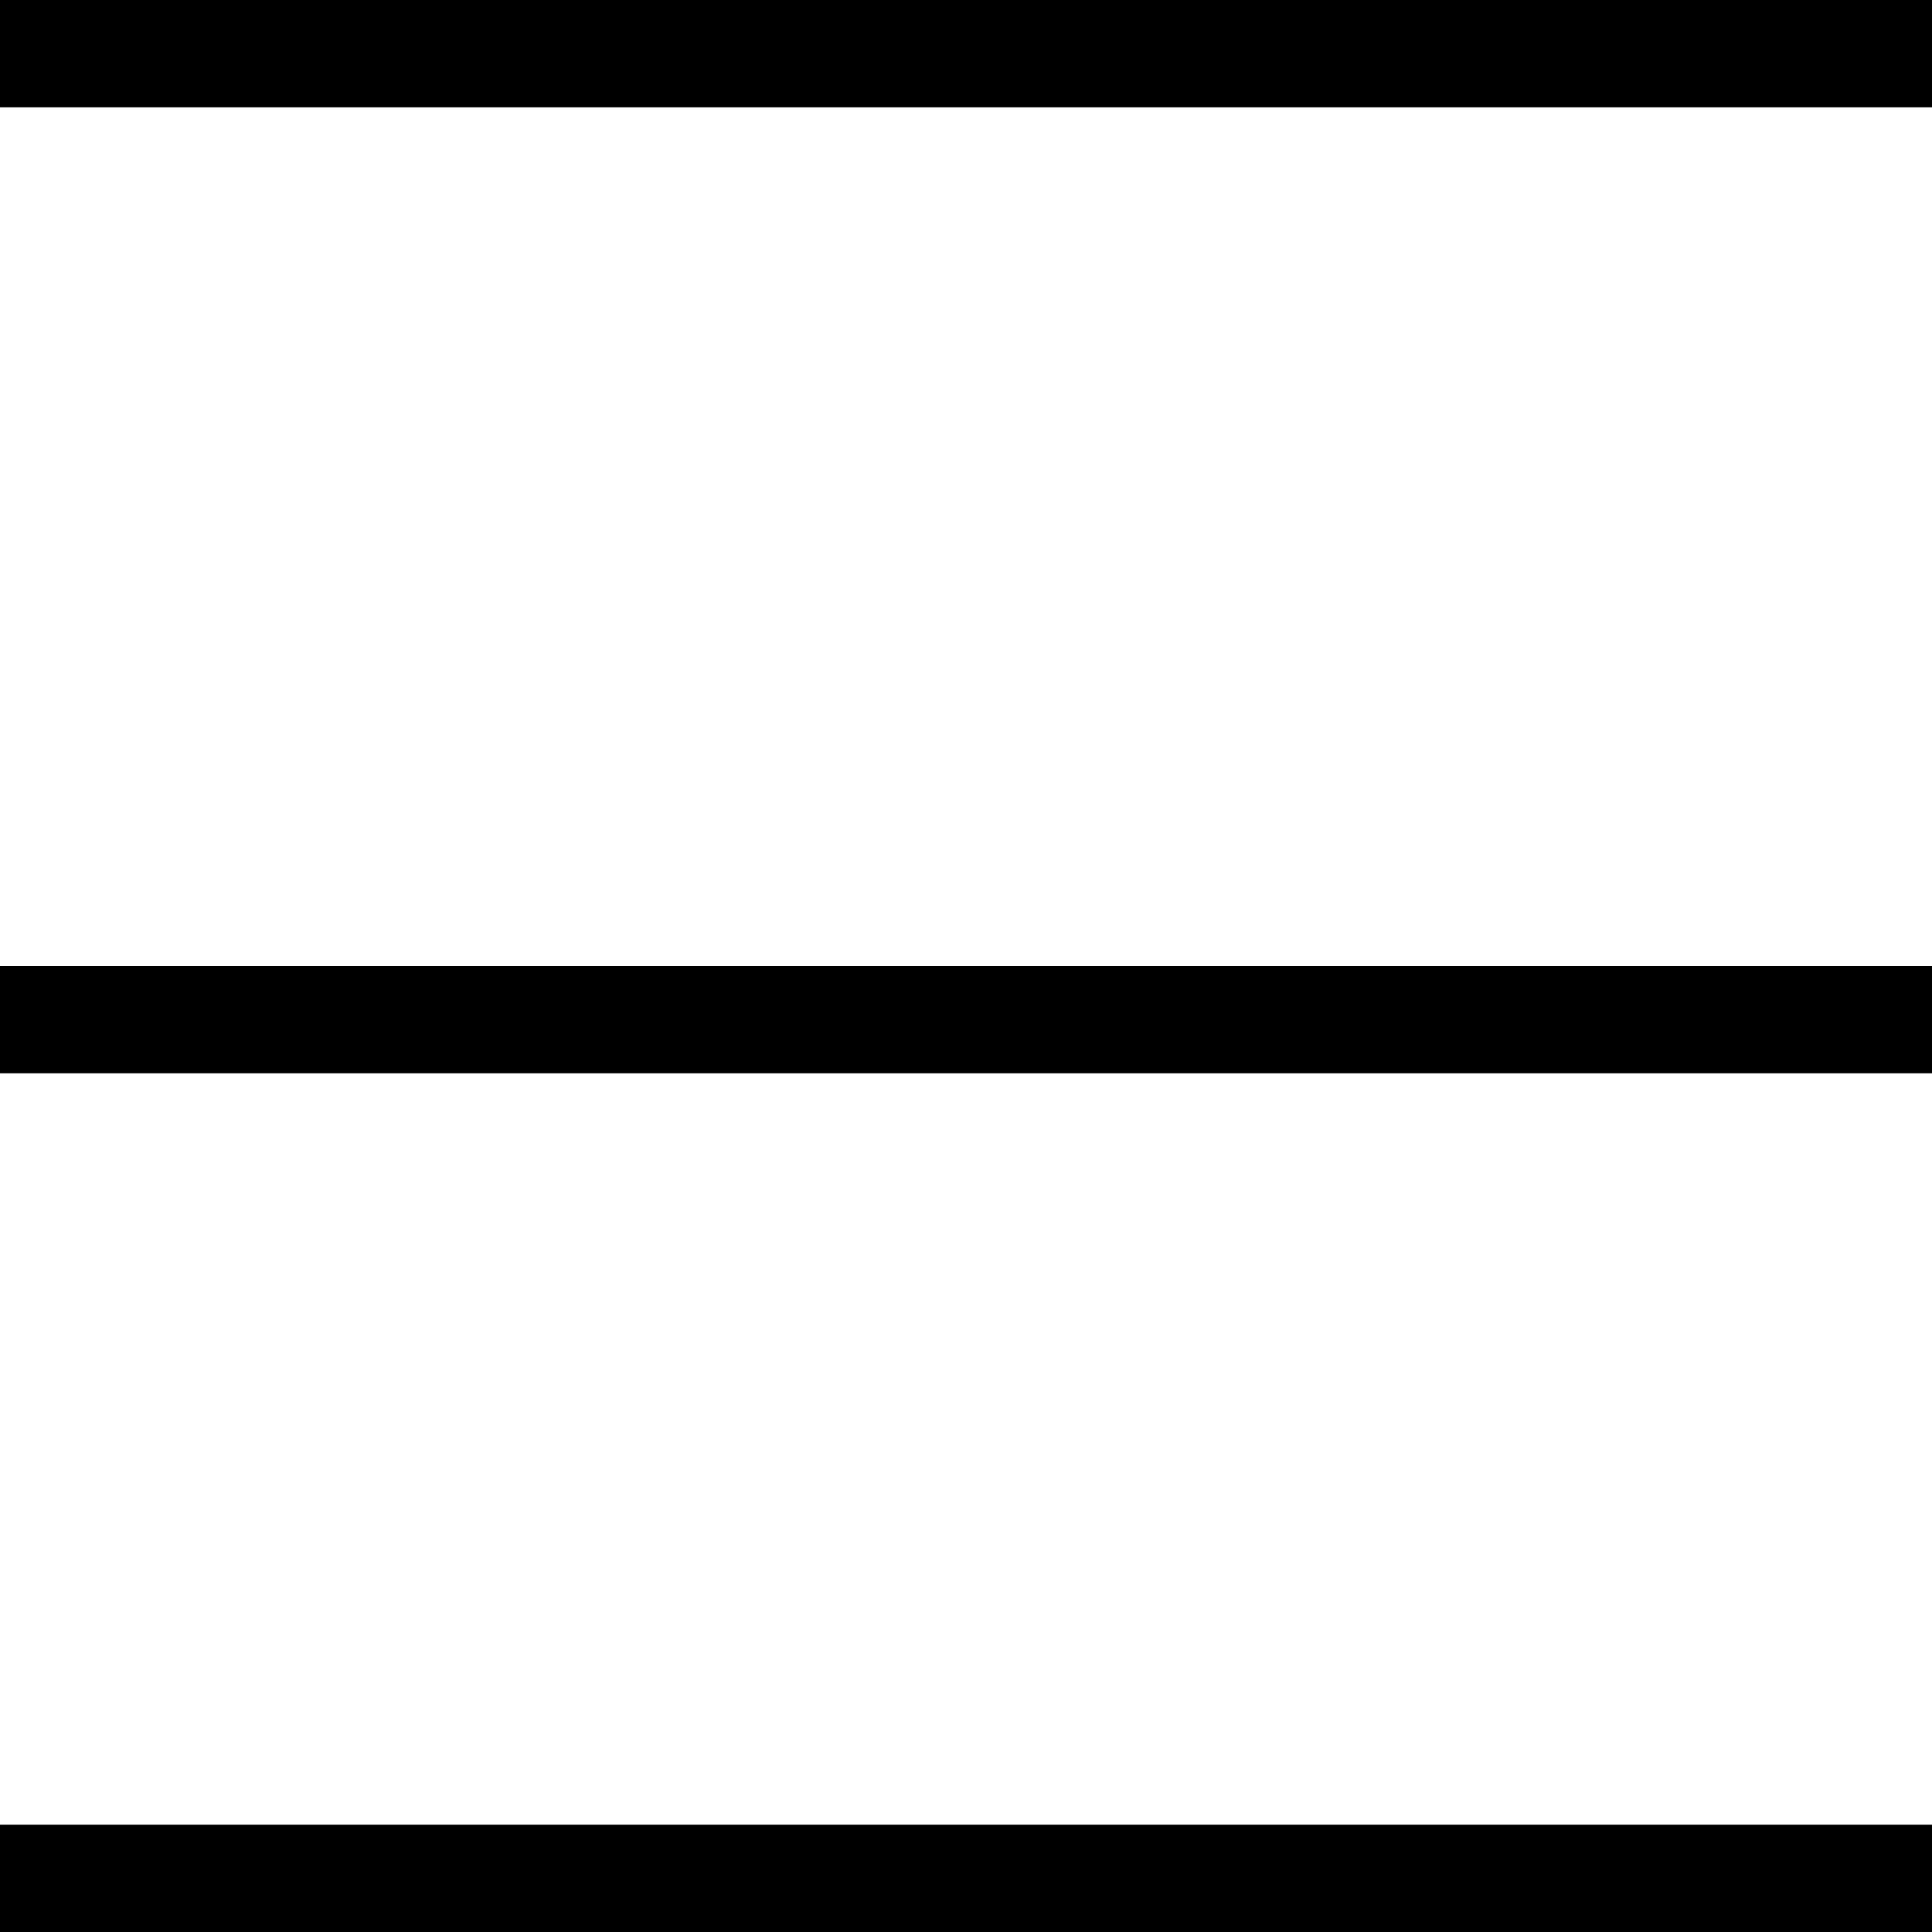
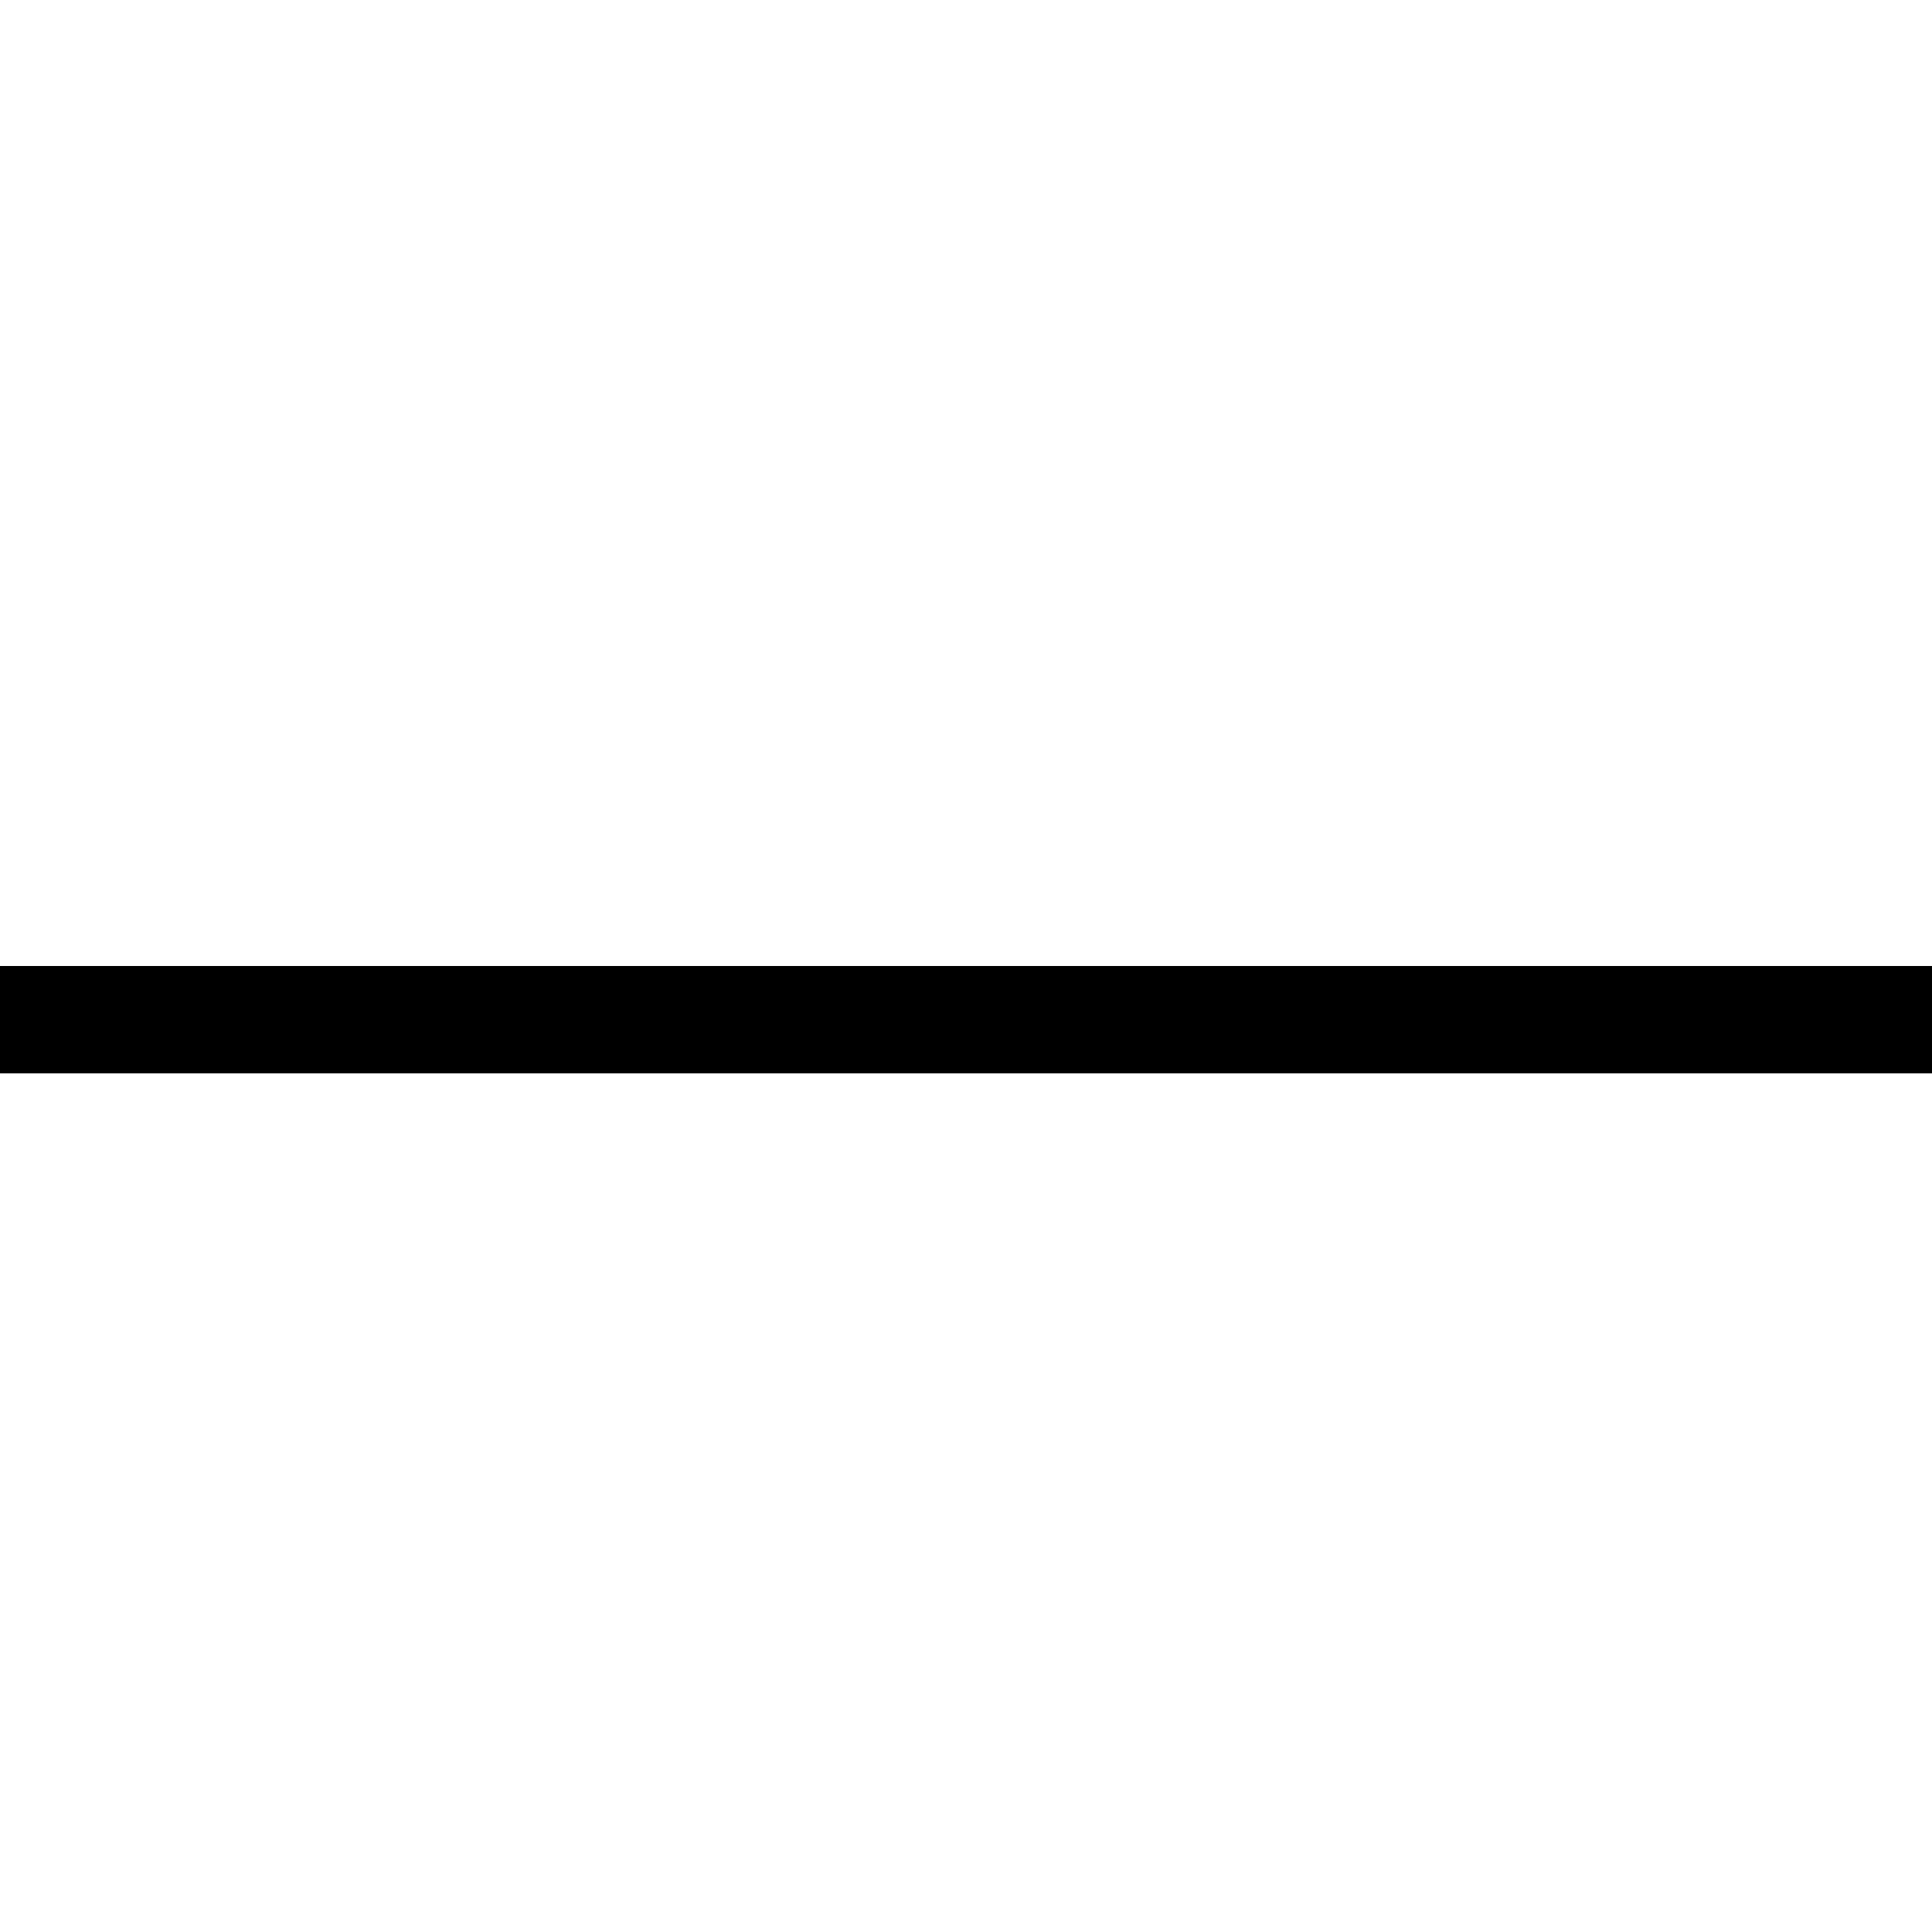
<svg xmlns="http://www.w3.org/2000/svg" width="18" height="18" viewBox="0 0 18 18">
  <defs>
    <clipPath id="a">
      <rect width="18" height="10" fill="none" />
    </clipPath>
  </defs>
  <g transform="translate(-1531 -55)">
    <g transform="translate(1531 55)" clip-path="url(#a)">
      <g transform="translate(-6 -10)">
        <g transform="translate(6 10)">
-           <rect width="18" height="1" />
          <rect width="18" height="1" transform="translate(0 9)" />
        </g>
      </g>
    </g>
-     <rect width="18" height="1" transform="translate(1531 72)" />
  </g>
</svg>